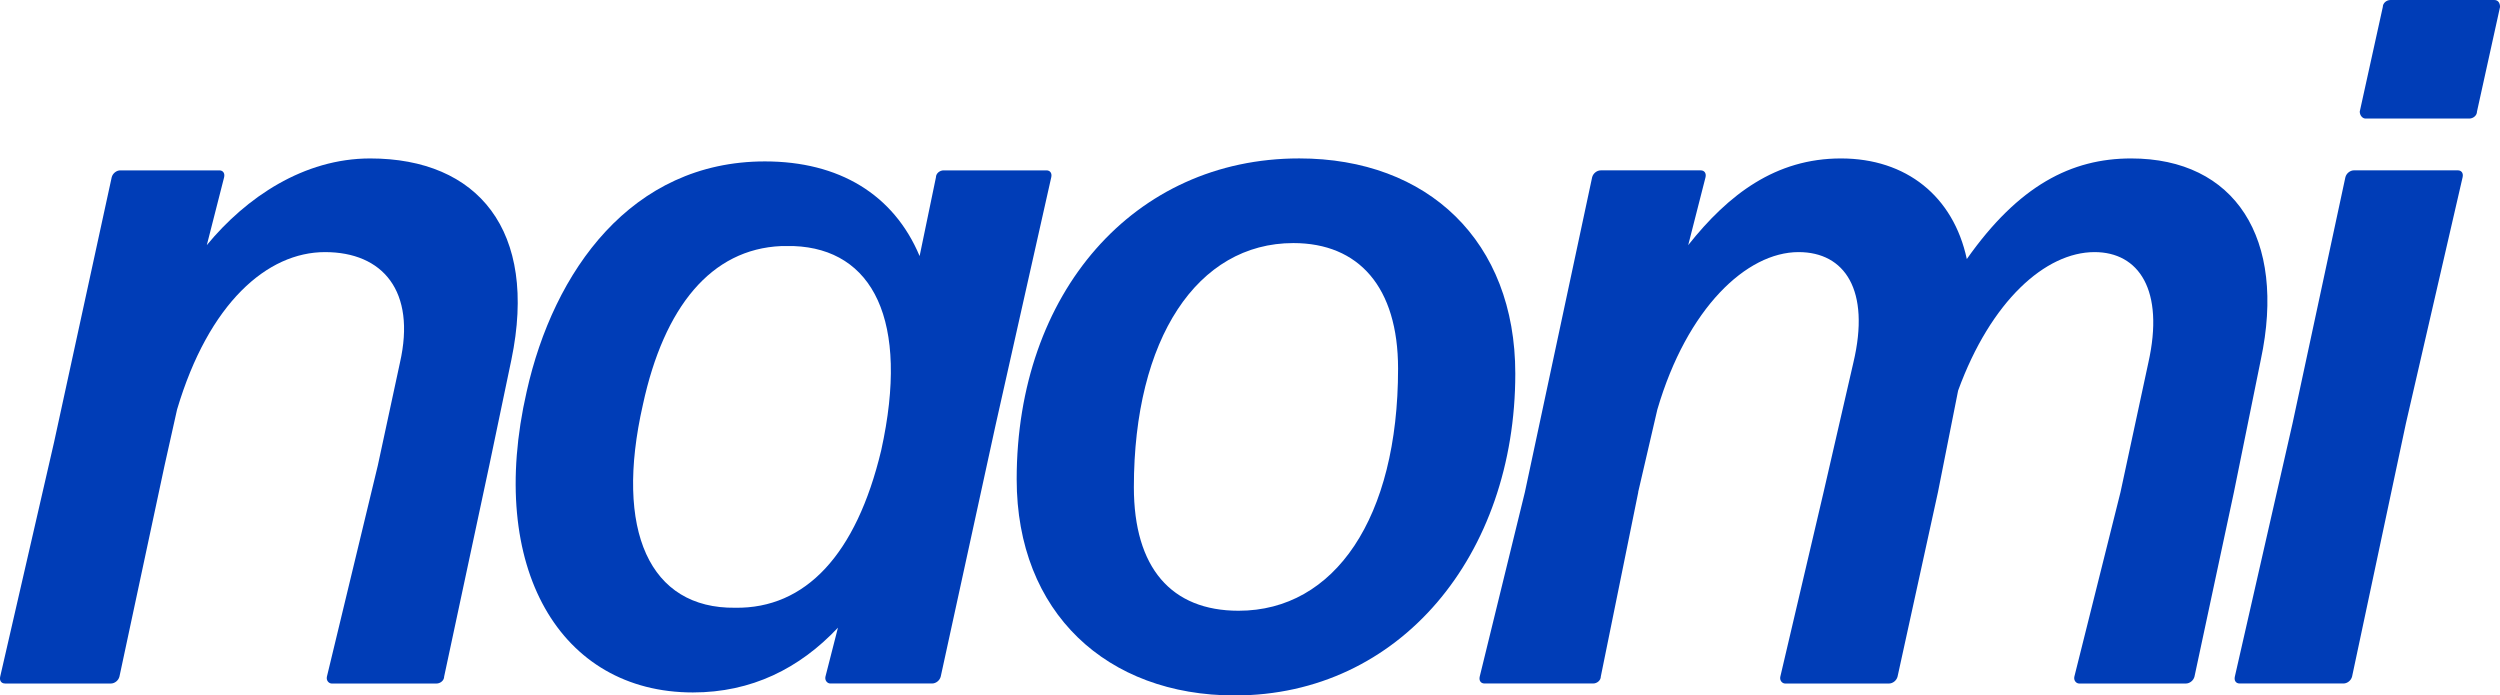
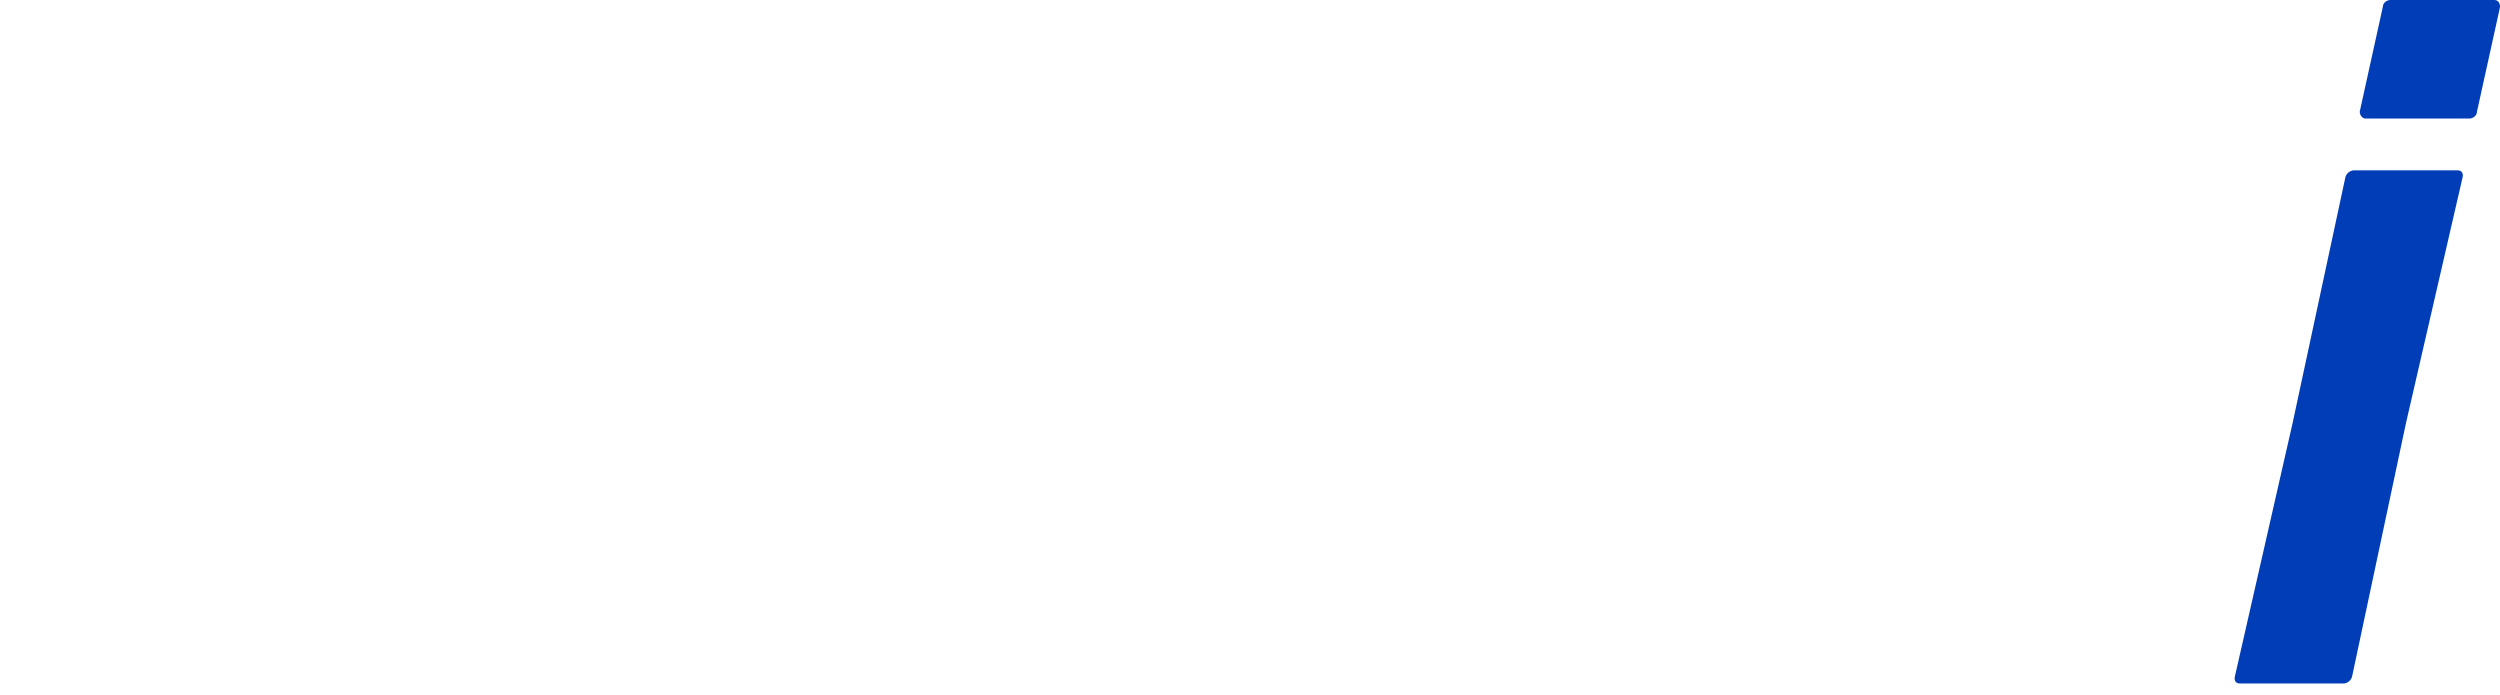
<svg xmlns="http://www.w3.org/2000/svg" id="naomi" version="1.1" viewBox="0 0 675.61 187.94">
  <defs>
    <style>
      .st0 {
        fill: #003db7;
      }
    </style>
  </defs>
-   <path class="st0" d="M1.36,184.71c-1.04,0-1.56-.81-1.3-1.89l14.54-63.27,15.58-71.62c.26-1.08,1.3-1.89,2.34-1.89h26.74c1.04,0,1.56.81,1.3,1.89l-4.67,18.31c10.64-12.92,26.22-23.42,44.14-23.42,29.08,0,45.43,19.39,38.17,54.39l-5.97,28.54-12.2,57.08c0,1.08-1.04,1.89-2.08,1.89h-28.3c-.78,0-1.56-.81-1.3-1.89l13.76-57.08,5.97-27.73c4.41-19.39-4.67-29.89-20.25-29.89s-31.42,13.73-39.98,42.54l-3.37,15.08-12.2,57.08c-.26,1.08-1.3,1.89-2.34,1.89H1.36Z" />
-   <path class="st0" d="M224.38,184.71c-.78,0-1.56-.81-1.3-1.89l3.37-13.19c-10.39,11.04-23.37,17.5-39.2,17.5-35.83,0-55.82-33.66-44.92-81.31,7.27-32.58,28.3-62.2,64.39-62.2,19.99,0,34.79,8.89,41.8,25.58l4.41-21.27c0-1.08,1.04-1.89,2.08-1.89h27.78c1.04,0,1.56.81,1.3,1.89l-15.06,67.04-14.8,67.85c-.26,1.08-1.3,1.89-2.34,1.89h-27.52.01ZM198.68,164.24c18.95.27,32.71-14.27,39.46-42.54,7.79-35.27-2.34-54.39-23.63-55.2h-3.37c-18.95.81-31.67,16.42-37.39,42.81-7.79,34.2,1.82,55.2,24.92,54.93h.01Z" />
-   <path class="st0" d="M351.08,42.81c34.79,0,58.42,22.35,58.42,58.16,0,49-31.16,86.97-75.81,86.97-34.53,0-58.94-22.35-58.94-58.43,0-50.35,31.67-86.7,76.33-86.7h0ZM334.72,165.05c25.96,0,43.1-25.04,43.1-65.43,0-22.08-10.65-33.93-28.3-33.93-25.96,0-43.1,25.85-43.1,65.97,0,21.81,10.12,33.39,28.3,33.39Z" />
-   <path class="st0" d="M442.73,133.01l-10.12,49.81c0,1.08-1.04,1.89-2.08,1.89h-29.34c-1.04,0-1.56-.81-1.3-1.89l12.2-49.81,18.17-85.08c.26-1.08,1.3-1.89,2.34-1.89h27c1.04,0,1.56.81,1.3,1.89l-4.67,18.31c10.9-13.73,23.63-23.42,41.28-23.42s30.38,10.23,34.01,27.19c14.02-19.92,28.3-27.19,44.4-27.19,28.04,0,42.06,21.54,35.05,54.39l-7.27,35.81-10.65,49.81c-.26,1.08-1.3,1.89-2.34,1.89h-28.82c-.78,0-1.56-.81-1.3-1.89l12.46-49.81,7.53-35c4.41-19.66-2.6-29.89-14.54-29.89-13.24,0-28.04,13.19-36.87,37.43l-5.45,27.46-10.91,49.81c-.26,1.08-1.3,1.89-2.34,1.89h-28.04c-.78,0-1.56-.81-1.3-1.89l11.68-49.81,8.05-35c4.67-19.66-2.34-29.89-14.8-29.89-14.02,0-30.12,15.08-38.17,42.54l-5.19,22.35h.03Z" />
  <path class="st0" d="M605.26,184.71c-1.04,0-1.56-.81-1.3-1.89l15.58-68.39,14.28-66.51c.26-1.08,1.3-1.89,2.34-1.89h28.04c1.04,0,1.56.81,1.3,1.89l-15.32,66.51-14.54,68.39c-.26,1.08-1.3,1.89-2.34,1.89h-28.04ZM639.27,32.04c-.78,0-1.56-.81-1.56-1.89l6.23-28.27C643.94.8,644.98,0,646.02,0h28.04c1.04,0,1.56.81,1.56,1.88l-6.23,28.27c0,1.08-1.04,1.89-2.08,1.89h-28.04Z" />
</svg>